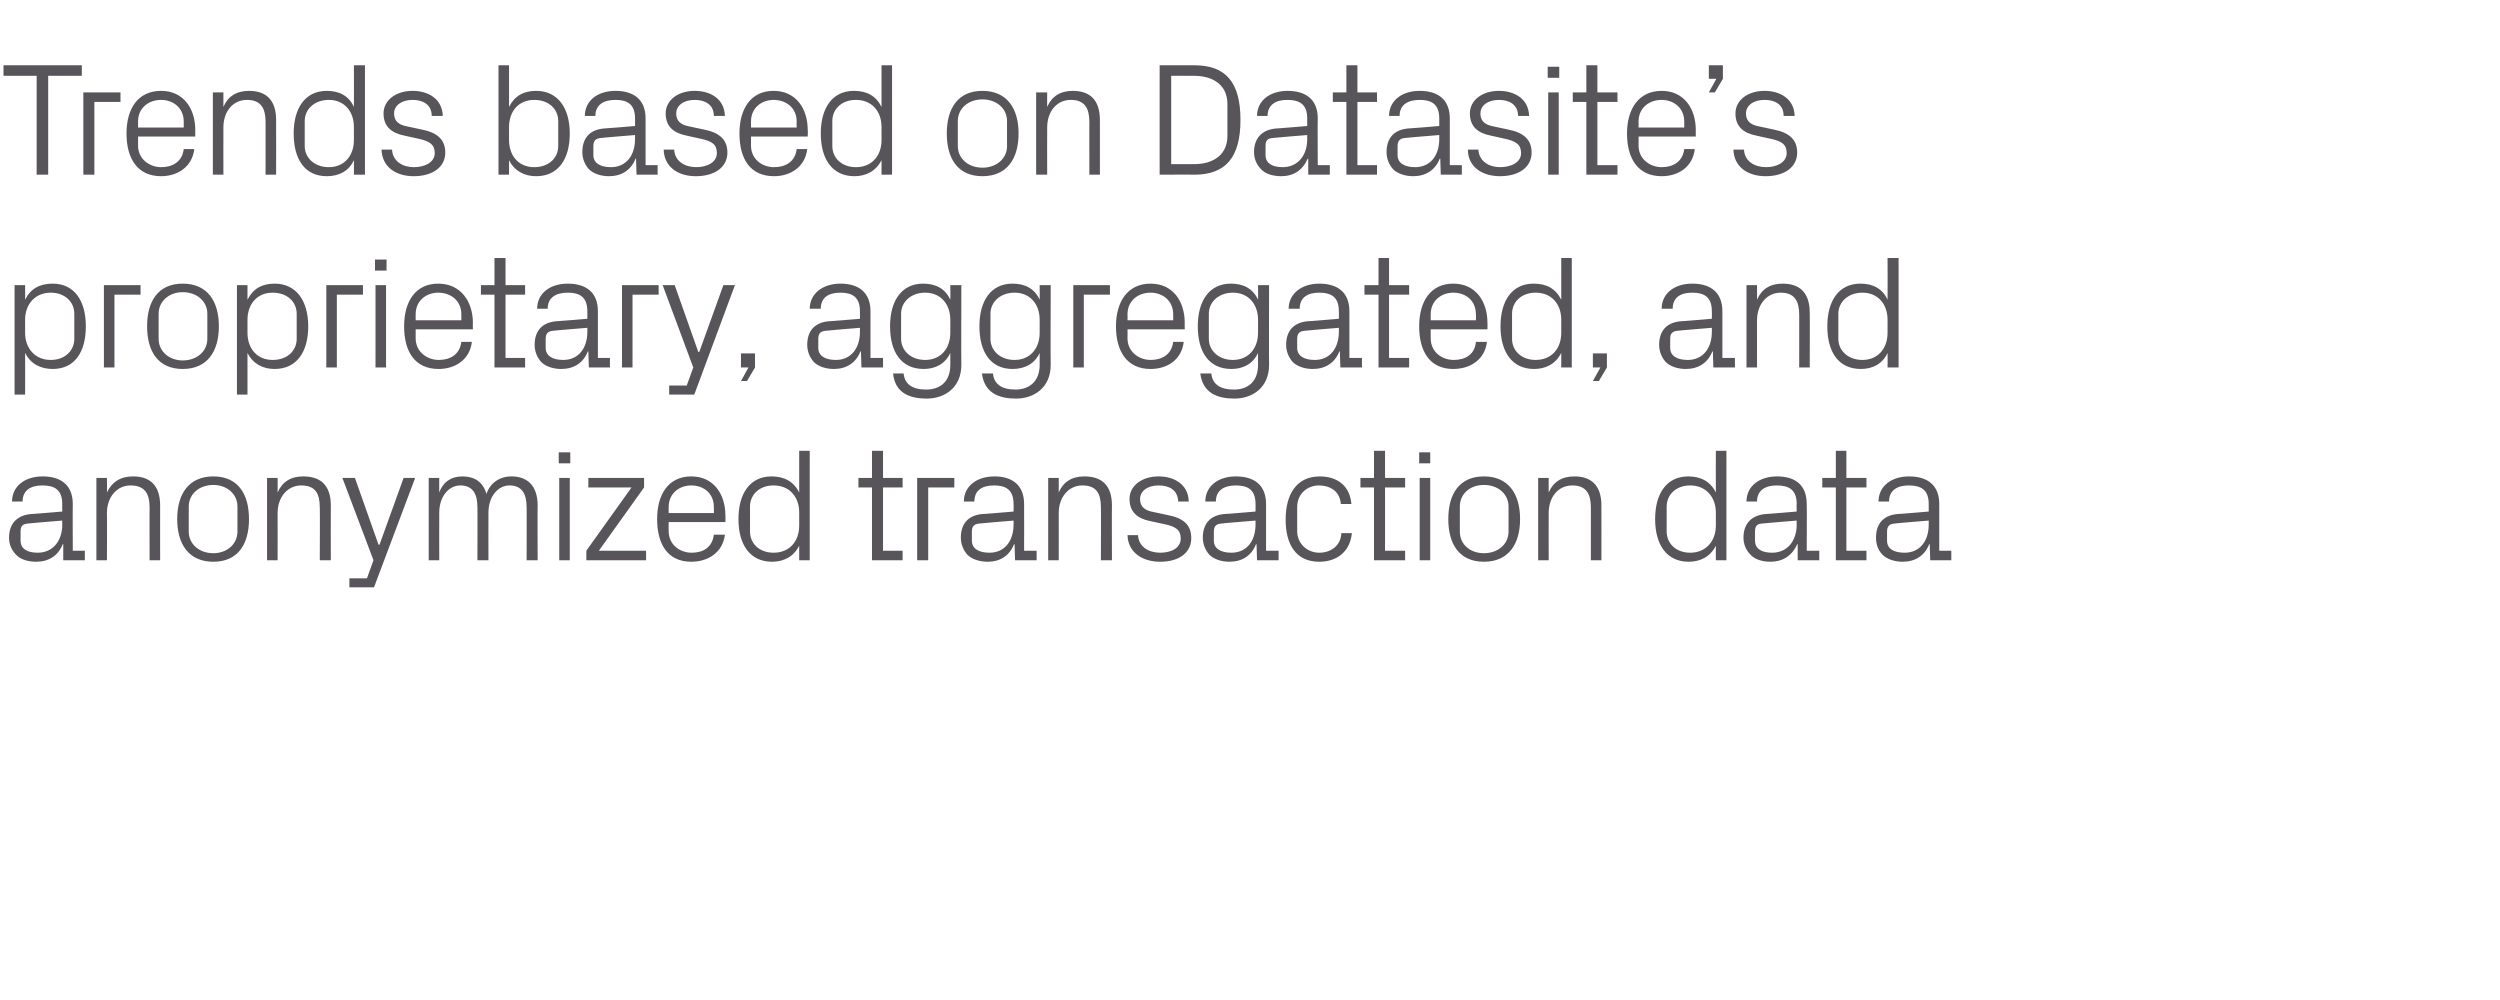
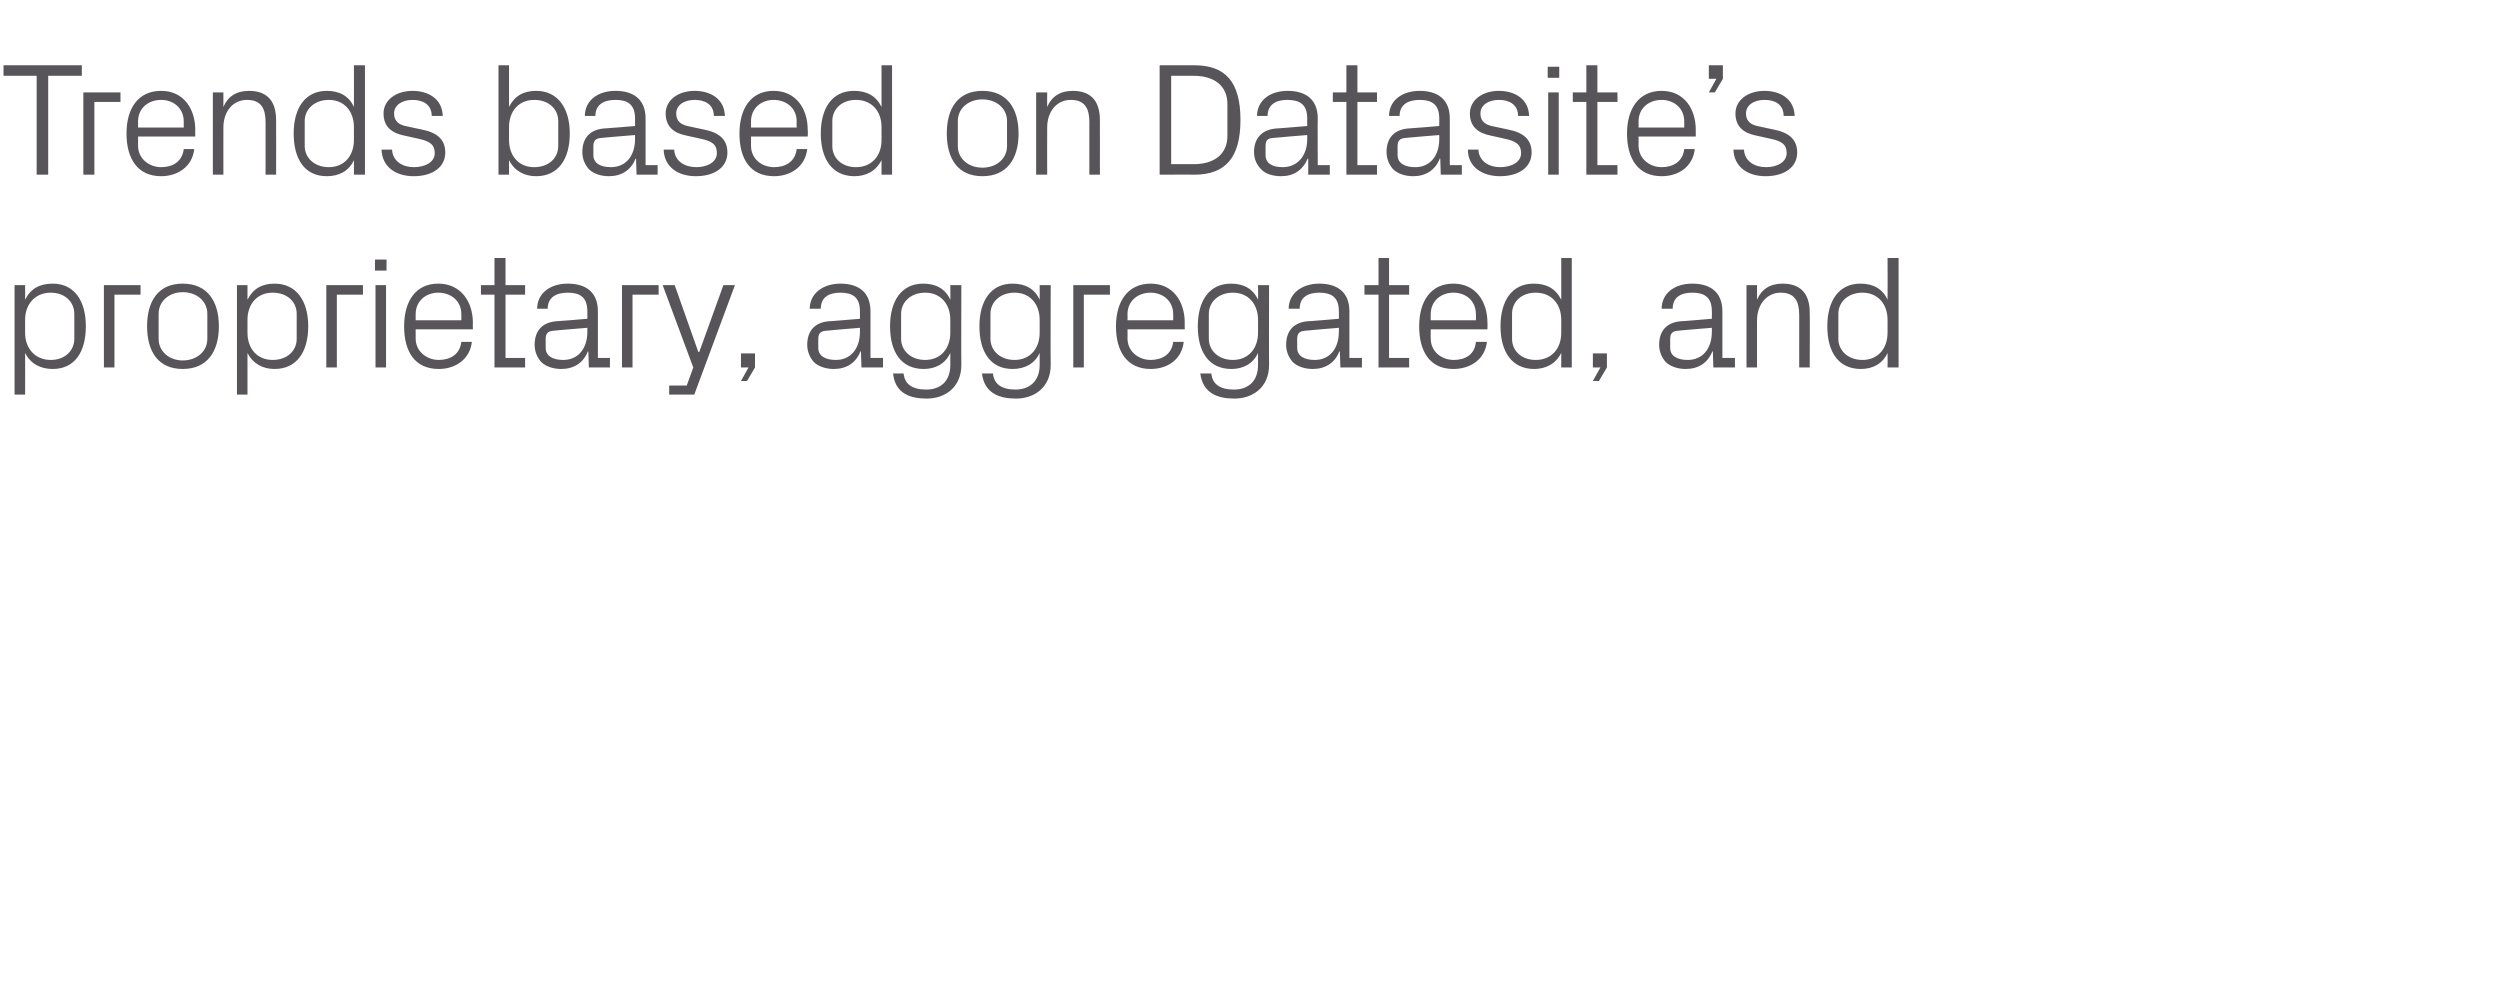
<svg xmlns="http://www.w3.org/2000/svg" version="1.1" width="498px" height="199.2px" viewBox="0 -9 498 199.2" style="top:-9px">
  <desc>subtitle</desc>
  <defs />
  <g id="Polygon30493">
-     <path d="M 12.4 91.4 C 12.4 88.5 10.8 87.7 8.4 87.7 C 6.1 87.7 4.5 88.7 4.5 90.9 C 4.5 90.9 2.4 90.9 2.4 90.9 C 2.4 87.9 4.9 85.9 8.5 85.9 C 12.1 85.9 14.5 87.6 14.5 91.4 C 14.46 91.42 14.5 100.7 14.5 100.7 L 16.9 100.7 L 16.9 102.6 L 12.6 102.6 L 12.6 99.4 C 12.6 99.4 12.47 99.39 12.5 99.4 C 11.6 101.7 9.7 102.9 7.2 102.9 C 5.5 102.9 4 102.4 3.2 101.5 C 2.3 100.6 1.8 99.4 1.8 98.1 C 1.8 95.5 3.2 93.7 6.1 93.4 C 6.07 93.44 12.4 92.9 12.4 92.9 C 12.4 92.9 12.37 91.36 12.4 91.4 Z M 5.5 95.3 C 4.4 95.4 4.1 95.9 4.1 96.9 C 4.1 96.9 4.1 98.7 4.1 98.7 C 4.1 100.3 5.4 101.1 7.5 101.1 C 10.5 101.1 12.4 98.8 12.4 95.5 C 12.37 95.46 12.4 94.7 12.4 94.7 C 12.4 94.7 5.45 95.26 5.5 95.3 Z M 29.8 92.1 C 29.8 89.4 28.9 87.7 26 87.7 C 23.3 87.7 21.3 90 21.3 93.2 C 21.35 93.18 21.3 102.6 21.3 102.6 L 19.2 102.6 L 19.2 86.2 L 21.3 86.2 C 21.3 86.2 21.35 89.09 21.3 89.1 C 22.3 87 24 85.9 26.5 85.9 C 29.7 85.9 31.9 87.5 31.9 91.7 C 31.89 91.68 31.9 102.6 31.9 102.6 L 29.8 102.6 C 29.8 102.6 29.77 92.06 29.8 92.1 Z M 42.5 85.9 C 47.4 85.9 49.6 89.4 49.6 94.4 C 49.6 99.4 47.4 102.9 42.5 102.9 C 37.6 102.9 35.3 99.4 35.3 94.4 C 35.3 89.4 37.6 85.9 42.5 85.9 Z M 47.3 91.9 C 47.3 89.4 45.2 87.6 42.5 87.6 C 39.7 87.6 37.6 89.4 37.6 91.9 C 37.6 91.9 37.6 96.9 37.6 96.9 C 37.6 99.4 39.7 101.2 42.5 101.2 C 45.2 101.2 47.3 99.4 47.3 96.9 C 47.3 96.9 47.3 91.9 47.3 91.9 Z M 63.7 92.1 C 63.7 89.4 62.9 87.7 60 87.7 C 57.3 87.7 55.3 90 55.3 93.2 C 55.32 93.18 55.3 102.6 55.3 102.6 L 53.2 102.6 L 53.2 86.2 L 55.3 86.2 C 55.3 86.2 55.32 89.09 55.3 89.1 C 56.2 87 57.9 85.9 60.4 85.9 C 63.7 85.9 65.9 87.5 65.9 91.7 C 65.87 91.68 65.9 102.6 65.9 102.6 L 63.7 102.6 C 63.7 102.6 63.75 92.06 63.7 92.1 Z M 75.6 99.5 L 80.4 86.2 L 82.7 86.2 L 74.5 108 L 69.6 108 L 69.6 106.2 L 73.1 106.2 L 74.4 102.6 L 68.2 86.2 L 70.7 86.2 L 75.4 99.5 L 75.6 99.5 Z M 85.4 86.2 L 87.5 86.2 C 87.5 86.2 87.47 89.09 87.5 89.1 C 88.2 87.1 89.8 85.9 92.1 85.9 C 94.4 85.9 96.2 86.9 96.9 89.4 C 97.6 87.3 99.4 85.9 101.9 85.9 C 104.8 85.9 107.1 87.5 107.1 91.7 C 107.06 91.68 107.1 102.6 107.1 102.6 L 104.9 102.6 C 104.9 102.6 104.94 91.97 104.9 92 C 104.9 89.3 103.9 87.7 101.5 87.7 C 99.2 87.7 97.3 89.9 97.3 93.1 C 97.27 93.12 97.3 102.6 97.3 102.6 L 95.1 102.6 C 95.1 102.6 95.14 91.97 95.1 92 C 95.1 89.3 94.1 87.7 91.7 87.7 C 89.4 87.7 87.5 89.9 87.5 93.1 C 87.47 93.12 87.5 102.6 87.5 102.6 L 85.4 102.6 L 85.4 86.2 Z M 111.4 102.6 L 111.4 86.2 L 113.5 86.2 L 113.5 102.6 L 111.4 102.6 Z M 113.6 83.3 L 111.3 83.3 L 111.3 81.1 L 113.6 81.1 L 113.6 83.3 Z M 128.7 100.7 L 128.7 102.6 L 116.8 102.6 L 116.8 100.7 L 125.8 88.1 L 117.2 88.1 L 117.2 86.2 L 128.3 86.2 L 128.3 88.1 L 119.3 100.7 L 128.7 100.7 Z M 142.2 92 C 142.2 89.3 140.2 87.7 137.7 87.7 C 135.3 87.7 133.2 89.3 133.2 92 C 133.17 92 133.2 93.2 133.2 93.2 L 142.2 93.2 C 142.2 93.2 142.24 92 142.2 92 Z M 144.4 97.5 C 144 101 141.1 102.9 137.7 102.9 C 133 102.9 130.9 99.4 130.9 94.4 C 130.9 89.4 133.2 85.9 137.7 85.9 C 142.2 85.9 144.5 89.5 144.5 93.7 C 144.53 93.66 144.5 95 144.5 95 L 133.2 95 C 133.2 95 133.17 96.8 133.2 96.8 C 133.2 99.5 135.4 101.1 137.8 101.1 C 140.1 101.1 141.9 100 142.2 97.5 C 142.2 97.5 144.4 97.5 144.4 97.5 Z M 159.2 93.1 C 159.2 90 157.3 87.7 154.1 87.7 C 151.2 87.7 149.4 89.6 149.4 91.9 C 149.4 91.9 149.4 96.9 149.4 96.9 C 149.4 99.2 151.2 101.1 154.1 101.1 C 157.3 101.1 159.2 98.8 159.2 95.7 C 159.2 95.7 159.2 93.1 159.2 93.1 Z M 159.2 102.6 C 159.2 102.6 159.18 99.74 159.2 99.7 C 158.1 101.9 156.1 102.9 153.8 102.9 C 149.4 102.9 147.1 99.5 147.1 94.4 C 147.1 89.3 149.4 85.9 153.7 85.9 C 156.2 85.9 158.1 86.9 159.2 89.1 C 159.18 89.06 159.2 80.8 159.2 80.8 L 161.3 80.8 L 161.3 102.6 L 159.2 102.6 Z M 175.9 100.7 L 179.8 100.7 L 179.8 102.6 L 173.7 102.6 L 173.7 88.1 L 171 88.1 L 171 86.2 L 173.7 86.2 L 173.7 80.8 L 175.9 80.8 L 175.9 86.2 L 179.8 86.2 L 179.8 88.1 L 175.9 88.1 L 175.9 100.7 Z M 182.7 86.2 L 190.1 86.2 L 190.1 88.1 L 184.9 88.1 L 184.9 102.6 L 182.7 102.6 L 182.7 86.2 Z M 201.9 91.4 C 201.9 88.5 200.3 87.7 198 87.7 C 195.6 87.7 194.1 88.7 194.1 90.9 C 194.1 90.9 192 90.9 192 90.9 C 192 87.9 194.5 85.9 198.1 85.9 C 201.6 85.9 204 87.6 204 91.4 C 204.03 91.42 204 100.7 204 100.7 L 206.5 100.7 L 206.5 102.6 L 202.2 102.6 L 202.1 99.4 C 202.1 99.4 202.04 99.39 202 99.4 C 201.1 101.7 199.2 102.9 196.8 102.9 C 195.1 102.9 193.6 102.4 192.7 101.5 C 191.9 100.6 191.4 99.4 191.4 98.1 C 191.4 95.5 192.7 93.7 195.6 93.4 C 195.64 93.44 201.9 92.9 201.9 92.9 C 201.9 92.9 201.94 91.36 201.9 91.4 Z M 195 95.3 C 194 95.4 193.6 95.9 193.6 96.9 C 193.6 96.9 193.6 98.7 193.6 98.7 C 193.6 100.3 195 101.1 197.1 101.1 C 200.1 101.1 201.9 98.8 201.9 95.5 C 201.94 95.46 201.9 94.7 201.9 94.7 C 201.9 94.7 195.02 95.26 195 95.3 Z M 219.3 92.1 C 219.3 89.4 218.5 87.7 215.6 87.7 C 212.9 87.7 210.9 90 210.9 93.2 C 210.92 93.18 210.9 102.6 210.9 102.6 L 208.8 102.6 L 208.8 86.2 L 210.9 86.2 C 210.9 86.2 210.92 89.09 210.9 89.1 C 211.8 87 213.5 85.9 216 85.9 C 219.3 85.9 221.5 87.5 221.5 91.7 C 221.46 91.68 221.5 102.6 221.5 102.6 L 219.3 102.6 C 219.3 102.6 219.34 92.06 219.3 92.1 Z M 232.6 93.6 C 235.8 94.2 237.3 95.6 237.3 98.2 C 237.3 101 235 102.9 231.1 102.9 C 227.5 102.9 224.7 101 224.6 97.6 C 224.6 97.6 226.7 97.6 226.7 97.6 C 226.8 99.9 228.8 101.1 231.1 101.1 C 233.4 101.1 235.2 100.1 235.2 98.3 C 235.2 96.6 234.3 95.9 231.9 95.4 C 231.9 95.4 229.1 94.8 229.1 94.8 C 226.6 94.3 225 93 225 90.4 C 225 87.8 227.4 85.9 230.8 85.9 C 233.8 85.9 236.7 87.4 236.8 90.9 C 236.8 90.9 234.7 90.9 234.7 90.9 C 234.6 88.6 232.9 87.7 230.8 87.7 C 228.6 87.7 227.1 88.8 227.1 90.4 C 227.1 92 228.1 92.7 229.8 93 C 229.8 93 232.6 93.6 232.6 93.6 Z M 250.1 91.4 C 250.1 88.5 248.5 87.7 246.2 87.7 C 243.8 87.7 242.2 88.7 242.2 90.9 C 242.2 90.9 240.1 90.9 240.1 90.9 C 240.1 87.9 242.6 85.9 246.2 85.9 C 249.8 85.9 252.2 87.6 252.2 91.4 C 252.21 91.42 252.2 100.7 252.2 100.7 L 254.7 100.7 L 254.7 102.6 L 250.4 102.6 L 250.3 99.4 C 250.3 99.4 250.21 99.39 250.2 99.4 C 249.3 101.7 247.4 102.9 244.9 102.9 C 243.3 102.9 241.8 102.4 240.9 101.5 C 240.1 100.6 239.6 99.4 239.6 98.1 C 239.6 95.5 240.9 93.7 243.8 93.4 C 243.82 93.44 250.1 92.9 250.1 92.9 C 250.1 92.9 250.12 91.36 250.1 91.4 Z M 243.2 95.3 C 242.2 95.4 241.8 95.9 241.8 96.9 C 241.8 96.9 241.8 98.7 241.8 98.7 C 241.8 100.3 243.2 101.1 245.3 101.1 C 248.3 101.1 250.1 98.8 250.1 95.5 C 250.12 95.46 250.1 94.7 250.1 94.7 C 250.1 94.7 243.2 95.26 243.2 95.3 Z M 267.1 91.4 C 266.9 88.8 264.9 87.7 262.7 87.7 C 260.5 87.7 258.4 89.3 258.4 92 C 258.4 92 258.4 96.8 258.4 96.8 C 258.4 99.3 260.4 101.1 262.8 101.1 C 265.1 101.1 267.1 99.7 267.2 97.2 C 267.2 97.2 269.3 97.2 269.3 97.2 C 268.9 101.1 266.1 102.9 262.8 102.9 C 258.1 102.9 256.1 99.4 256.1 94.5 C 256.1 89.3 258.4 85.9 262.9 85.9 C 266.3 85.9 268.9 87.7 269.2 91.4 C 269.2 91.4 267.1 91.4 267.1 91.4 Z M 275.9 100.7 L 279.9 100.7 L 279.9 102.6 L 273.7 102.6 L 273.7 88.1 L 271 88.1 L 271 86.2 L 273.7 86.2 L 273.7 80.8 L 275.9 80.8 L 275.9 86.2 L 279.9 86.2 L 279.9 88.1 L 275.9 88.1 L 275.9 100.7 Z M 282.8 102.6 L 282.8 86.2 L 284.9 86.2 L 284.9 102.6 L 282.8 102.6 Z M 284.9 83.3 L 282.7 83.3 L 282.7 81.1 L 284.9 81.1 L 284.9 83.3 Z M 295.6 85.9 C 300.5 85.9 302.8 89.4 302.8 94.4 C 302.8 99.4 300.5 102.9 295.6 102.9 C 290.7 102.9 288.5 99.4 288.5 94.4 C 288.5 89.4 290.7 85.9 295.6 85.9 Z M 300.5 91.9 C 300.5 89.4 298.4 87.6 295.6 87.6 C 292.8 87.6 290.8 89.4 290.8 91.9 C 290.8 91.9 290.8 96.9 290.8 96.9 C 290.8 99.4 292.8 101.2 295.6 101.2 C 298.4 101.2 300.5 99.4 300.5 96.9 C 300.5 96.9 300.5 91.9 300.5 91.9 Z M 316.9 92.1 C 316.9 89.4 316 87.7 313.2 87.7 C 310.4 87.7 308.5 90 308.5 93.2 C 308.48 93.18 308.5 102.6 308.5 102.6 L 306.4 102.6 L 306.4 86.2 L 308.5 86.2 C 308.5 86.2 308.48 89.09 308.5 89.1 C 309.4 87 311.1 85.9 313.6 85.9 C 316.8 85.9 319 87.5 319 91.7 C 319.02 91.68 319 102.6 319 102.6 L 316.9 102.6 C 316.9 102.6 316.9 92.06 316.9 92.1 Z M 341.8 93.1 C 341.8 90 339.8 87.7 336.7 87.7 C 333.8 87.7 332 89.6 332 91.9 C 332 91.9 332 96.9 332 96.9 C 332 99.2 333.8 101.1 336.7 101.1 C 339.8 101.1 341.8 98.8 341.8 95.7 C 341.8 95.7 341.8 93.1 341.8 93.1 Z M 341.8 102.6 C 341.8 102.6 341.77 99.74 341.8 99.7 C 340.7 101.9 338.7 102.9 336.4 102.9 C 332 102.9 329.7 99.5 329.7 94.4 C 329.7 89.3 332 85.9 336.3 85.9 C 338.8 85.9 340.7 86.9 341.8 89.1 C 341.77 89.06 341.8 80.8 341.8 80.8 L 343.9 80.8 L 343.9 102.6 L 341.8 102.6 Z M 357.9 91.4 C 357.9 88.5 356.3 87.7 353.9 87.7 C 351.6 87.7 350 88.7 350 90.9 C 350 90.9 347.9 90.9 347.9 90.9 C 347.9 87.9 350.4 85.9 354 85.9 C 357.6 85.9 359.9 87.6 359.9 91.4 C 359.95 91.42 359.9 100.7 359.9 100.7 L 362.4 100.7 L 362.4 102.6 L 358.1 102.6 L 358.1 99.4 C 358.1 99.4 357.96 99.39 358 99.4 C 357 101.7 355.1 102.9 352.7 102.9 C 351 102.9 349.5 102.4 348.7 101.5 C 347.8 100.6 347.3 99.4 347.3 98.1 C 347.3 95.5 348.7 93.7 351.6 93.4 C 351.56 93.44 357.9 92.9 357.9 92.9 C 357.9 92.9 357.86 91.36 357.9 91.4 Z M 350.9 95.3 C 349.9 95.4 349.6 95.9 349.6 96.9 C 349.6 96.9 349.6 98.7 349.6 98.7 C 349.6 100.3 350.9 101.1 353 101.1 C 356 101.1 357.9 98.8 357.9 95.5 C 357.86 95.46 357.9 94.7 357.9 94.7 C 357.9 94.7 350.94 95.26 350.9 95.3 Z M 367.8 100.7 L 371.8 100.7 L 371.8 102.6 L 365.7 102.6 L 365.7 88.1 L 363 88.1 L 363 86.2 L 365.7 86.2 L 365.7 80.8 L 367.8 80.8 L 367.8 86.2 L 371.8 86.2 L 371.8 88.1 L 367.8 88.1 L 367.8 100.7 Z M 384.2 91.4 C 384.2 88.5 382.6 87.7 380.2 87.7 C 377.9 87.7 376.3 88.7 376.3 90.9 C 376.3 90.9 374.2 90.9 374.2 90.9 C 374.2 87.9 376.7 85.9 380.3 85.9 C 383.9 85.9 386.3 87.6 386.3 91.4 C 386.29 91.42 386.3 100.7 386.3 100.7 L 388.7 100.7 L 388.7 102.6 L 384.5 102.6 L 384.4 99.4 C 384.4 99.4 384.3 99.39 384.3 99.4 C 383.4 101.7 381.5 102.9 379 102.9 C 377.4 102.9 375.9 102.4 375 101.5 C 374.1 100.6 373.7 99.4 373.7 98.1 C 373.7 95.5 375 93.7 377.9 93.4 C 377.9 93.44 384.2 92.9 384.2 92.9 C 384.2 92.9 384.2 91.36 384.2 91.4 Z M 377.3 95.3 C 376.3 95.4 375.9 95.9 375.9 96.9 C 375.9 96.9 375.9 98.7 375.9 98.7 C 375.9 100.3 377.2 101.1 379.4 101.1 C 382.4 101.1 384.2 98.8 384.2 95.5 C 384.2 95.46 384.2 94.7 384.2 94.7 C 384.2 94.7 377.28 95.26 377.3 95.3 Z " stroke="none" fill="#575559" />
-   </g>
+     </g>
  <g id="Polygon30492">
    <path d="M 5 57.3 C 5 60.4 7 62.7 10.1 62.7 C 13 62.7 14.8 60.8 14.8 58.5 C 14.8 58.5 14.8 53.5 14.8 53.5 C 14.8 51.2 13 49.3 10.1 49.3 C 7 49.3 5 51.6 5 54.7 C 5 54.7 5 57.3 5 57.3 Z M 2.9 69.6 L 2.9 47.8 L 5 47.8 C 5 47.8 5.03 50.66 5 50.7 C 6.1 48.5 7.9 47.5 10.5 47.5 C 14.8 47.5 17.1 50.9 17.1 56 C 17.1 61.1 14.9 64.5 10.5 64.5 C 8.1 64.5 6.1 63.5 5 61.3 C 5.03 61.34 5 69.6 5 69.6 L 2.9 69.6 Z M 20.7 47.8 L 28 47.8 L 28 49.7 L 22.8 49.7 L 22.8 64.2 L 20.7 64.2 L 20.7 47.8 Z M 36.4 47.5 C 41.3 47.5 43.6 51 43.6 56 C 43.6 61 41.3 64.5 36.4 64.5 C 31.5 64.5 29.3 61 29.3 56 C 29.3 51 31.5 47.5 36.4 47.5 Z M 41.3 53.5 C 41.3 51 39.2 49.2 36.4 49.2 C 33.7 49.2 31.6 51 31.6 53.5 C 31.6 53.5 31.6 58.5 31.6 58.5 C 31.6 61 33.7 62.8 36.4 62.8 C 39.2 62.8 41.3 61 41.3 58.5 C 41.3 58.5 41.3 53.5 41.3 53.5 Z M 49.3 57.3 C 49.3 60.4 51.2 62.7 54.3 62.7 C 57.3 62.7 59.1 60.8 59.1 58.5 C 59.1 58.5 59.1 53.5 59.1 53.5 C 59.1 51.2 57.3 49.3 54.3 49.3 C 51.2 49.3 49.3 51.6 49.3 54.7 C 49.3 54.7 49.3 57.3 49.3 57.3 Z M 47.2 69.6 L 47.2 47.8 L 49.3 47.8 C 49.3 47.8 49.29 50.66 49.3 50.7 C 50.4 48.5 52.2 47.5 54.7 47.5 C 59 47.5 61.4 50.9 61.4 56 C 61.4 61.1 59.1 64.5 54.7 64.5 C 52.4 64.5 50.4 63.5 49.3 61.3 C 49.29 61.34 49.3 69.6 49.3 69.6 L 47.2 69.6 Z M 65 47.8 L 72.3 47.8 L 72.3 49.7 L 67.1 49.7 L 67.1 64.2 L 65 64.2 L 65 47.8 Z M 74.8 64.2 L 74.8 47.8 L 76.9 47.8 L 76.9 64.2 L 74.8 64.2 Z M 77 44.9 L 74.7 44.9 L 74.7 42.7 L 77 42.7 L 77 44.9 Z M 91.9 53.6 C 91.9 50.9 89.8 49.3 87.3 49.3 C 84.9 49.3 82.8 50.9 82.8 53.6 C 82.81 53.6 82.8 54.8 82.8 54.8 L 91.9 54.8 C 91.9 54.8 91.88 53.6 91.9 53.6 Z M 94 59.1 C 93.6 62.6 90.7 64.5 87.4 64.5 C 82.6 64.5 80.5 61 80.5 56 C 80.5 51 82.8 47.5 87.3 47.5 C 91.8 47.5 94.2 51.1 94.2 55.3 C 94.17 55.26 94.2 56.6 94.2 56.6 L 82.8 56.6 C 82.8 56.6 82.81 58.4 82.8 58.4 C 82.8 61.1 85.1 62.7 87.4 62.7 C 89.7 62.7 91.6 61.6 91.9 59.1 C 91.9 59.1 94 59.1 94 59.1 Z M 100.7 62.3 L 104.6 62.3 L 104.6 64.2 L 98.5 64.2 L 98.5 49.7 L 95.8 49.7 L 95.8 47.8 L 98.5 47.8 L 98.5 42.4 L 100.7 42.4 L 100.7 47.8 L 104.6 47.8 L 104.6 49.7 L 100.7 49.7 L 100.7 62.3 Z M 117 53 C 117 50.1 115.4 49.3 113.1 49.3 C 110.7 49.3 109.1 50.3 109.1 52.5 C 109.1 52.5 107 52.5 107 52.5 C 107 49.5 109.5 47.5 113.1 47.5 C 116.7 47.5 119.1 49.2 119.1 53 C 119.1 53.02 119.1 62.3 119.1 62.3 L 121.5 62.3 L 121.5 64.2 L 117.3 64.2 L 117.2 61 C 117.2 61 117.11 60.99 117.1 61 C 116.2 63.3 114.3 64.5 111.8 64.5 C 110.2 64.5 108.7 64 107.8 63.1 C 107 62.2 106.5 61 106.5 59.7 C 106.5 57.1 107.8 55.3 110.7 55 C 110.71 55.04 117 54.5 117 54.5 C 117 54.5 117.01 52.96 117 53 Z M 110.1 56.9 C 109.1 57 108.7 57.5 108.7 58.5 C 108.7 58.5 108.7 60.3 108.7 60.3 C 108.7 61.9 110.1 62.7 112.2 62.7 C 115.2 62.7 117 60.4 117 57.1 C 117.01 57.06 117 56.3 117 56.3 C 117 56.3 110.09 56.86 110.1 56.9 Z M 123.9 47.8 L 131.2 47.8 L 131.2 49.7 L 126 49.7 L 126 64.2 L 123.9 64.2 L 123.9 47.8 Z M 139.3 61.1 L 144.1 47.8 L 146.4 47.8 L 138.3 69.6 L 133.3 69.6 L 133.3 67.8 L 136.8 67.8 L 138.1 64.2 L 132 47.8 L 134.4 47.8 L 139.1 61.1 L 139.3 61.1 Z M 150.4 64.2 L 148.8 66.9 L 147.6 66.9 L 149.1 64.2 L 147.6 64.2 L 147.6 61.4 L 150.4 61.4 L 150.4 64.2 Z M 171.3 53 C 171.3 50.1 169.7 49.3 167.4 49.3 C 165 49.3 163.5 50.3 163.5 52.5 C 163.5 52.5 161.3 52.5 161.3 52.5 C 161.3 49.5 163.9 47.5 167.4 47.5 C 171 47.5 173.4 49.2 173.4 53 C 173.41 53.02 173.4 62.3 173.4 62.3 L 175.9 62.3 L 175.9 64.2 L 171.6 64.2 L 171.5 61 C 171.5 61 171.42 60.99 171.4 61 C 170.5 63.3 168.6 64.5 166.1 64.5 C 164.5 64.5 163 64 162.1 63.1 C 161.3 62.2 160.8 61 160.8 59.7 C 160.8 57.1 162.1 55.3 165 55 C 165.03 55.04 171.3 54.5 171.3 54.5 C 171.3 54.5 171.32 52.96 171.3 53 Z M 164.4 56.9 C 163.4 57 163 57.5 163 58.5 C 163 58.5 163 60.3 163 60.3 C 163 61.9 164.4 62.7 166.5 62.7 C 169.5 62.7 171.3 60.4 171.3 57.1 C 171.32 57.06 171.3 56.3 171.3 56.3 C 171.3 56.3 164.41 56.86 164.4 56.9 Z M 191.5 63.7 C 191.5 68.2 188.2 70.4 184.6 70.4 C 181.2 70.4 178.3 69.3 177.9 65.4 C 177.9 65.4 180 65.4 180 65.4 C 180.2 67.5 181.7 68.6 184.5 68.6 C 187.3 68.6 189.3 67 189.3 63.7 C 189.3 63.7 189.3 61.3 189.3 61.3 C 188.3 63.5 186.3 64.5 184 64.5 C 179.5 64.5 177.3 61.1 177.3 56 C 177.3 50.9 179.6 47.5 183.9 47.5 C 186.4 47.5 188.3 48.5 189.3 50.7 C 189.34 50.66 189.3 47.8 189.3 47.8 L 191.5 47.8 C 191.5 47.8 191.46 63.68 191.5 63.7 Z M 189.3 54.7 C 189.3 51.6 187.4 49.3 184.3 49.3 C 181.4 49.3 179.5 51.2 179.5 53.5 C 179.5 53.5 179.5 58.5 179.5 58.5 C 179.5 60.8 181.4 62.7 184.3 62.7 C 187.4 62.7 189.3 60.4 189.3 57.3 C 189.3 57.3 189.3 54.7 189.3 54.7 Z M 209.3 63.7 C 209.3 68.2 206 70.4 202.4 70.4 C 199 70.4 196.1 69.3 195.6 65.4 C 195.6 65.4 197.8 65.4 197.8 65.4 C 198 67.5 199.5 68.6 202.3 68.6 C 205 68.6 207.1 67 207.1 63.7 C 207.1 63.7 207.1 61.3 207.1 61.3 C 206.1 63.5 204.1 64.5 201.7 64.5 C 197.3 64.5 195.1 61.1 195.1 56 C 195.1 50.9 197.4 47.5 201.7 47.5 C 204.2 47.5 206.1 48.5 207.1 50.7 C 207.13 50.66 207.1 47.8 207.1 47.8 L 209.3 47.8 C 209.3 47.8 209.25 63.68 209.3 63.7 Z M 207.1 54.7 C 207.1 51.6 205.2 49.3 202.1 49.3 C 199.2 49.3 197.3 51.2 197.3 53.5 C 197.3 53.5 197.3 58.5 197.3 58.5 C 197.3 60.8 199.2 62.7 202.1 62.7 C 205.2 62.7 207.1 60.4 207.1 57.3 C 207.1 57.3 207.1 54.7 207.1 54.7 Z M 213.8 47.8 L 221.1 47.8 L 221.1 49.7 L 215.9 49.7 L 215.9 64.2 L 213.8 64.2 L 213.8 47.8 Z M 233.7 53.6 C 233.7 50.9 231.6 49.3 229.2 49.3 C 226.7 49.3 224.6 50.9 224.6 53.6 C 224.63 53.6 224.6 54.8 224.6 54.8 L 233.7 54.8 C 233.7 54.8 233.7 53.6 233.7 53.6 Z M 235.8 59.1 C 235.4 62.6 232.6 64.5 229.2 64.5 C 224.5 64.5 222.3 61 222.3 56 C 222.3 51 224.7 47.5 229.2 47.5 C 233.7 47.5 236 51.1 236 55.3 C 235.98 55.26 236 56.6 236 56.6 L 224.6 56.6 C 224.6 56.6 224.63 58.4 224.6 58.4 C 224.6 61.1 226.9 62.7 229.2 62.7 C 231.5 62.7 233.4 61.6 233.7 59.1 C 233.7 59.1 235.8 59.1 235.8 59.1 Z M 252.8 63.7 C 252.8 68.2 249.5 70.4 245.9 70.4 C 242.5 70.4 239.6 69.3 239.1 65.4 C 239.1 65.4 241.3 65.4 241.3 65.4 C 241.5 67.5 243 68.6 245.8 68.6 C 248.6 68.6 250.6 67 250.6 63.7 C 250.6 63.7 250.6 61.3 250.6 61.3 C 249.6 63.5 247.6 64.5 245.3 64.5 C 240.8 64.5 238.6 61.1 238.6 56 C 238.6 50.9 240.9 47.5 245.2 47.5 C 247.7 47.5 249.6 48.5 250.6 50.7 C 250.64 50.66 250.6 47.8 250.6 47.8 L 252.8 47.8 C 252.8 47.8 252.76 63.68 252.8 63.7 Z M 250.6 54.7 C 250.6 51.6 248.7 49.3 245.6 49.3 C 242.7 49.3 240.8 51.2 240.8 53.5 C 240.8 53.5 240.8 58.5 240.8 58.5 C 240.8 60.8 242.7 62.7 245.6 62.7 C 248.7 62.7 250.6 60.4 250.6 57.3 C 250.6 57.3 250.6 54.7 250.6 54.7 Z M 266.7 53 C 266.7 50.1 265.1 49.3 262.8 49.3 C 260.4 49.3 258.9 50.3 258.9 52.5 C 258.9 52.5 256.7 52.5 256.7 52.5 C 256.7 49.5 259.3 47.5 262.8 47.5 C 266.4 47.5 268.8 49.2 268.8 53 C 268.82 53.02 268.8 62.3 268.8 62.3 L 271.3 62.3 L 271.3 64.2 L 267 64.2 L 266.9 61 C 266.9 61 266.83 60.99 266.8 61 C 265.9 63.3 264 64.5 261.5 64.5 C 259.9 64.5 258.4 64 257.5 63.1 C 256.7 62.2 256.2 61 256.2 59.7 C 256.2 57.1 257.5 55.3 260.4 55 C 260.43 55.04 266.7 54.5 266.7 54.5 C 266.7 54.5 266.73 52.96 266.7 53 Z M 259.8 56.9 C 258.8 57 258.4 57.5 258.4 58.5 C 258.4 58.5 258.4 60.3 258.4 60.3 C 258.4 61.9 259.8 62.7 261.9 62.7 C 264.9 62.7 266.7 60.4 266.7 57.1 C 266.73 57.06 266.7 56.3 266.7 56.3 C 266.7 56.3 259.81 56.86 259.8 56.9 Z M 276.7 62.3 L 280.7 62.3 L 280.7 64.2 L 274.6 64.2 L 274.6 49.7 L 271.8 49.7 L 271.8 47.8 L 274.6 47.8 L 274.6 42.4 L 276.7 42.4 L 276.7 47.8 L 280.7 47.8 L 280.7 49.7 L 276.7 49.7 L 276.7 62.3 Z M 294 53.6 C 294 50.9 292 49.3 289.5 49.3 C 287.1 49.3 285 50.9 285 53.6 C 284.98 53.6 285 54.8 285 54.8 L 294 54.8 C 294 54.8 294.05 53.6 294 53.6 Z M 296.2 59.1 C 295.8 62.6 292.9 64.5 289.5 64.5 C 284.8 64.5 282.7 61 282.7 56 C 282.7 51 285 47.5 289.5 47.5 C 294 47.5 296.3 51.1 296.3 55.3 C 296.33 55.26 296.3 56.6 296.3 56.6 L 285 56.6 C 285 56.6 284.98 58.4 285 58.4 C 285 61.1 287.2 62.7 289.6 62.7 C 291.9 62.7 293.8 61.6 294 59.1 C 294 59.1 296.2 59.1 296.2 59.1 Z M 311 54.7 C 311 51.6 309.1 49.3 305.9 49.3 C 303 49.3 301.2 51.2 301.2 53.5 C 301.2 53.5 301.2 58.5 301.2 58.5 C 301.2 60.8 303 62.7 305.9 62.7 C 309.1 62.7 311 60.4 311 57.3 C 311 57.3 311 54.7 311 54.7 Z M 311 64.2 C 311 64.2 310.99 61.34 311 61.3 C 309.9 63.5 307.9 64.5 305.6 64.5 C 301.2 64.5 298.9 61.1 298.9 56 C 298.9 50.9 301.2 47.5 305.5 47.5 C 308.1 47.5 309.9 48.5 311 50.7 C 310.99 50.66 311 42.4 311 42.4 L 313.1 42.4 L 313.1 64.2 L 311 64.2 Z M 320.1 64.2 L 318.5 66.9 L 317.3 66.9 L 318.8 64.2 L 317.3 64.2 L 317.3 61.4 L 320.1 61.4 L 320.1 64.2 Z M 341 53 C 341 50.1 339.4 49.3 337.1 49.3 C 334.7 49.3 333.2 50.3 333.2 52.5 C 333.2 52.5 331 52.5 331 52.5 C 331 49.5 333.5 47.5 337.1 47.5 C 340.7 47.5 343.1 49.2 343.1 53 C 343.11 53.02 343.1 62.3 343.1 62.3 L 345.6 62.3 L 345.6 64.2 L 341.3 64.2 L 341.2 61 C 341.2 61 341.11 60.99 341.1 61 C 340.2 63.3 338.3 64.5 335.8 64.5 C 334.2 64.5 332.7 64 331.8 63.1 C 331 62.2 330.5 61 330.5 59.7 C 330.5 57.1 331.8 55.3 334.7 55 C 334.72 55.04 341 54.5 341 54.5 C 341 54.5 341.02 52.96 341 53 Z M 334.1 56.9 C 333.1 57 332.7 57.5 332.7 58.5 C 332.7 58.5 332.7 60.3 332.7 60.3 C 332.7 61.9 334.1 62.7 336.2 62.7 C 339.2 62.7 341 60.4 341 57.1 C 341.02 57.06 341 56.3 341 56.3 C 341 56.3 334.1 56.86 334.1 56.9 Z M 358.4 53.7 C 358.4 51 357.5 49.3 354.7 49.3 C 352 49.3 350 51.6 350 54.8 C 349.99 54.78 350 64.2 350 64.2 L 347.9 64.2 L 347.9 47.8 L 350 47.8 C 350 47.8 349.99 50.69 350 50.7 C 350.9 48.6 352.6 47.5 355.1 47.5 C 358.3 47.5 360.5 49.1 360.5 53.3 C 360.54 53.28 360.5 64.2 360.5 64.2 L 358.4 64.2 C 358.4 64.2 358.41 53.66 358.4 53.7 Z M 376 54.7 C 376 51.6 374.1 49.3 371 49.3 C 368.1 49.3 366.2 51.2 366.2 53.5 C 366.2 53.5 366.2 58.5 366.2 58.5 C 366.2 60.8 368.1 62.7 371 62.7 C 374.1 62.7 376 60.4 376 57.3 C 376 57.3 376 54.7 376 54.7 Z M 376 64.2 C 376 64.2 376.04 61.34 376 61.3 C 375 63.5 373 64.5 370.7 64.5 C 366.2 64.5 364 61.1 364 56 C 364 50.9 366.3 47.5 370.6 47.5 C 373.1 47.5 375 48.5 376 50.7 C 376.04 50.66 376 42.4 376 42.4 L 378.2 42.4 L 378.2 64.2 L 376 64.2 Z " stroke="none" fill="#575559" />
  </g>
  <g id="Polygon30491">
    <path d="M 0.7 4 L 16.3 4 L 16.3 6.1 L 9.6 6.1 L 9.6 25.8 L 7.3 25.8 L 7.3 6.1 L 0.7 6.1 L 0.7 4 Z M 16.6 9.4 L 24 9.4 L 24 11.3 L 18.8 11.3 L 18.8 25.8 L 16.6 25.8 L 16.6 9.4 Z M 36.6 15.2 C 36.6 12.5 34.5 10.9 32.1 10.9 C 29.6 10.9 27.5 12.5 27.5 15.2 C 27.52 15.2 27.5 16.4 27.5 16.4 L 36.6 16.4 C 36.6 16.4 36.59 15.2 36.6 15.2 Z M 38.7 20.7 C 38.3 24.2 35.4 26.1 32.1 26.1 C 27.4 26.1 25.2 22.6 25.2 17.6 C 25.2 12.6 27.5 9.1 32.1 9.1 C 36.6 9.1 38.9 12.7 38.9 16.9 C 38.87 16.86 38.9 18.2 38.9 18.2 L 27.5 18.2 C 27.5 18.2 27.52 20 27.5 20 C 27.5 22.7 29.8 24.3 32.1 24.3 C 34.4 24.3 36.3 23.2 36.6 20.7 C 36.6 20.7 38.7 20.7 38.7 20.7 Z M 52.9 15.3 C 52.9 12.6 52 10.9 49.2 10.9 C 46.4 10.9 44.5 13.2 44.5 16.4 C 44.49 16.38 44.5 25.8 44.5 25.8 L 42.4 25.8 L 42.4 9.4 L 44.5 9.4 C 44.5 9.4 44.49 12.29 44.5 12.3 C 45.4 10.2 47.1 9.1 49.6 9.1 C 52.8 9.1 55 10.7 55 14.9 C 55.03 14.88 55 25.8 55 25.8 L 52.9 25.8 C 52.9 25.8 52.91 15.26 52.9 15.3 Z M 70.5 16.3 C 70.5 13.2 68.6 10.9 65.5 10.9 C 62.6 10.9 60.7 12.8 60.7 15.1 C 60.7 15.1 60.7 20.1 60.7 20.1 C 60.7 22.4 62.6 24.3 65.5 24.3 C 68.6 24.3 70.5 22 70.5 18.9 C 70.5 18.9 70.5 16.3 70.5 16.3 Z M 70.5 25.8 C 70.5 25.8 70.53 22.94 70.5 22.9 C 69.5 25.1 67.5 26.1 65.1 26.1 C 60.7 26.1 58.5 22.7 58.5 17.6 C 58.5 12.5 60.8 9.1 65.1 9.1 C 67.6 9.1 69.5 10.1 70.5 12.3 C 70.53 12.26 70.5 4 70.5 4 L 72.7 4 L 72.7 25.8 L 70.5 25.8 Z M 84 16.8 C 87.1 17.4 88.7 18.8 88.7 21.4 C 88.7 24.2 86.3 26.1 82.4 26.1 C 78.8 26.1 76.1 24.2 76 20.8 C 76 20.8 78.1 20.8 78.1 20.8 C 78.2 23.1 80.2 24.3 82.4 24.3 C 84.7 24.3 86.6 23.3 86.6 21.5 C 86.6 19.8 85.6 19.1 83.2 18.6 C 83.2 18.6 80.5 18 80.5 18 C 78 17.5 76.4 16.2 76.4 13.6 C 76.4 11 78.8 9.1 82.2 9.1 C 85.2 9.1 88.1 10.6 88.2 14.1 C 88.2 14.1 86 14.1 86 14.1 C 86 11.8 84.2 10.9 82.2 10.9 C 80 10.9 78.5 12 78.5 13.6 C 78.5 15.2 79.5 15.9 81.2 16.2 C 81.2 16.2 84 16.8 84 16.8 Z M 101.4 18.9 C 101.4 22 103.3 24.3 106.4 24.3 C 109.4 24.3 111.2 22.4 111.2 20.1 C 111.2 20.1 111.2 15.1 111.2 15.1 C 111.2 12.8 109.4 10.9 106.4 10.9 C 103.3 10.9 101.4 13.2 101.4 16.3 C 101.4 16.3 101.4 18.9 101.4 18.9 Z M 99.3 25.8 L 99.3 4 L 101.4 4 C 101.4 4 101.38 12.26 101.4 12.3 C 102.5 10.1 104.3 9.1 106.8 9.1 C 111.1 9.1 113.5 12.5 113.5 17.6 C 113.5 22.7 111.2 26.1 106.8 26.1 C 104.5 26.1 102.5 25.1 101.4 22.9 C 101.38 22.94 101.4 25.8 101.4 25.8 L 99.3 25.8 Z M 126.5 14.6 C 126.5 11.7 124.9 10.9 122.6 10.9 C 120.2 10.9 118.6 11.9 118.6 14.1 C 118.6 14.1 116.5 14.1 116.5 14.1 C 116.5 11.1 119 9.1 122.6 9.1 C 126.2 9.1 128.6 10.8 128.6 14.6 C 128.6 14.62 128.6 23.9 128.6 23.9 L 131 23.9 L 131 25.8 L 126.8 25.8 L 126.7 22.6 C 126.7 22.6 126.61 22.59 126.6 22.6 C 125.7 24.9 123.8 26.1 121.3 26.1 C 119.7 26.1 118.2 25.6 117.3 24.7 C 116.5 23.8 116 22.6 116 21.3 C 116 18.7 117.3 16.9 120.2 16.6 C 120.21 16.64 126.5 16.1 126.5 16.1 C 126.5 16.1 126.51 14.56 126.5 14.6 Z M 119.6 18.5 C 118.6 18.6 118.2 19.1 118.2 20.1 C 118.2 20.1 118.2 21.9 118.2 21.9 C 118.2 23.5 119.6 24.3 121.7 24.3 C 124.7 24.3 126.5 22 126.5 18.7 C 126.51 18.66 126.5 17.9 126.5 17.9 C 126.5 17.9 119.59 18.46 119.6 18.5 Z M 140.2 16.8 C 143.3 17.4 144.9 18.8 144.9 21.4 C 144.9 24.2 142.5 26.1 138.6 26.1 C 135 26.1 132.3 24.2 132.2 20.8 C 132.2 20.8 134.3 20.8 134.3 20.8 C 134.4 23.1 136.4 24.3 138.7 24.3 C 140.9 24.3 142.8 23.3 142.8 21.5 C 142.8 19.8 141.9 19.1 139.4 18.6 C 139.4 18.6 136.7 18 136.7 18 C 134.2 17.5 132.6 16.2 132.6 13.6 C 132.6 11 135 9.1 138.4 9.1 C 141.4 9.1 144.3 10.6 144.4 14.1 C 144.4 14.1 142.2 14.1 142.2 14.1 C 142.2 11.8 140.4 10.9 138.4 10.9 C 136.2 10.9 134.7 12 134.7 13.6 C 134.7 15.2 135.7 15.9 137.4 16.2 C 137.4 16.2 140.2 16.8 140.2 16.8 Z M 158.7 15.2 C 158.7 12.5 156.6 10.9 154.1 10.9 C 151.7 10.9 149.6 12.5 149.6 15.2 C 149.59 15.2 149.6 16.4 149.6 16.4 L 158.7 16.4 C 158.7 16.4 158.66 15.2 158.7 15.2 Z M 160.8 20.7 C 160.4 24.2 157.5 26.1 154.2 26.1 C 149.4 26.1 147.3 22.6 147.3 17.6 C 147.3 12.6 149.6 9.1 154.1 9.1 C 158.6 9.1 160.9 12.7 160.9 16.9 C 160.95 16.86 160.9 18.2 160.9 18.2 L 149.6 18.2 C 149.6 18.2 149.59 20 149.6 20 C 149.6 22.7 151.8 24.3 154.2 24.3 C 156.5 24.3 158.4 23.2 158.7 20.7 C 158.7 20.7 160.8 20.7 160.8 20.7 Z M 175.6 16.3 C 175.6 13.2 173.7 10.9 170.5 10.9 C 167.6 10.9 165.8 12.8 165.8 15.1 C 165.8 15.1 165.8 20.1 165.8 20.1 C 165.8 22.4 167.6 24.3 170.5 24.3 C 173.7 24.3 175.6 22 175.6 18.9 C 175.6 18.9 175.6 16.3 175.6 16.3 Z M 175.6 25.8 C 175.6 25.8 175.6 22.94 175.6 22.9 C 174.5 25.1 172.5 26.1 170.2 26.1 C 165.8 26.1 163.5 22.7 163.5 17.6 C 163.5 12.5 165.8 9.1 170.1 9.1 C 172.7 9.1 174.5 10.1 175.6 12.3 C 175.6 12.26 175.6 4 175.6 4 L 177.7 4 L 177.7 25.8 L 175.6 25.8 Z M 195.7 9.1 C 200.6 9.1 202.9 12.6 202.9 17.6 C 202.9 22.6 200.6 26.1 195.7 26.1 C 190.8 26.1 188.6 22.6 188.6 17.6 C 188.6 12.6 190.8 9.1 195.7 9.1 Z M 200.6 15.1 C 200.6 12.6 198.5 10.8 195.7 10.8 C 192.9 10.8 190.8 12.6 190.8 15.1 C 190.8 15.1 190.8 20.1 190.8 20.1 C 190.8 22.6 192.9 24.4 195.7 24.4 C 198.5 24.4 200.6 22.6 200.6 20.1 C 200.6 20.1 200.6 15.1 200.6 15.1 Z M 217 15.3 C 217 12.6 216.1 10.9 213.3 10.9 C 210.5 10.9 208.6 13.2 208.6 16.4 C 208.57 16.38 208.6 25.8 208.6 25.8 L 206.4 25.8 L 206.4 9.4 L 208.6 9.4 C 208.6 9.4 208.57 12.29 208.6 12.3 C 209.5 10.2 211.2 9.1 213.7 9.1 C 216.9 9.1 219.1 10.7 219.1 14.9 C 219.11 14.88 219.1 25.8 219.1 25.8 L 217 25.8 C 217 25.8 216.99 15.26 217 15.3 Z M 237.9 4 C 244.2 4 247.1 7.4 247.1 14.9 C 247.1 22.3 244.2 25.8 237.9 25.8 C 237.88 25.76 231 25.8 231 25.8 L 231 4 C 231 4 237.88 4 237.9 4 Z M 233.3 6.1 L 233.3 23.7 C 233.3 23.7 237.78 23.68 237.8 23.7 C 242 23.7 244.5 21.6 244.5 18.1 C 244.5 18.1 244.5 11.7 244.5 11.7 C 244.5 8.2 242 6.1 237.8 6.1 C 237.81 6.08 233.3 6.1 233.3 6.1 Z M 260.4 14.6 C 260.4 11.7 258.8 10.9 256.4 10.9 C 254.1 10.9 252.5 11.9 252.5 14.1 C 252.5 14.1 250.4 14.1 250.4 14.1 C 250.4 11.1 252.9 9.1 256.5 9.1 C 260.1 9.1 262.5 10.8 262.5 14.6 C 262.45 14.62 262.5 23.9 262.5 23.9 L 264.9 23.9 L 264.9 25.8 L 260.6 25.8 L 260.6 22.6 C 260.6 22.6 260.46 22.59 260.5 22.6 C 259.5 24.9 257.7 26.1 255.2 26.1 C 253.5 26.1 252 25.6 251.2 24.7 C 250.3 23.8 249.8 22.6 249.8 21.3 C 249.8 18.7 251.2 16.9 254.1 16.6 C 254.07 16.64 260.4 16.1 260.4 16.1 C 260.4 16.1 260.37 14.56 260.4 14.6 Z M 253.4 18.5 C 252.4 18.6 252.1 19.1 252.1 20.1 C 252.1 20.1 252.1 21.9 252.1 21.9 C 252.1 23.5 253.4 24.3 255.5 24.3 C 258.5 24.3 260.4 22 260.4 18.7 C 260.37 18.66 260.4 17.9 260.4 17.9 C 260.4 17.9 253.45 18.46 253.4 18.5 Z M 270.4 23.9 L 274.3 23.9 L 274.3 25.8 L 268.2 25.8 L 268.2 11.3 L 265.5 11.3 L 265.5 9.4 L 268.2 9.4 L 268.2 4 L 270.4 4 L 270.4 9.4 L 274.3 9.4 L 274.3 11.3 L 270.4 11.3 L 270.4 23.9 Z M 286.7 14.6 C 286.7 11.7 285.1 10.9 282.8 10.9 C 280.4 10.9 278.8 11.9 278.8 14.1 C 278.8 14.1 276.7 14.1 276.7 14.1 C 276.7 11.1 279.2 9.1 282.8 9.1 C 286.4 9.1 288.8 10.8 288.8 14.6 C 288.79 14.62 288.8 23.9 288.8 23.9 L 291.2 23.9 L 291.2 25.8 L 287 25.8 L 286.9 22.6 C 286.9 22.6 286.8 22.59 286.8 22.6 C 285.9 24.9 284 26.1 281.5 26.1 C 279.9 26.1 278.4 25.6 277.5 24.7 C 276.7 23.8 276.2 22.6 276.2 21.3 C 276.2 18.7 277.5 16.9 280.4 16.6 C 280.41 16.64 286.7 16.1 286.7 16.1 C 286.7 16.1 286.7 14.56 286.7 14.6 Z M 279.8 18.5 C 278.8 18.6 278.4 19.1 278.4 20.1 C 278.4 20.1 278.4 21.9 278.4 21.9 C 278.4 23.5 279.8 24.3 281.9 24.3 C 284.9 24.3 286.7 22 286.7 18.7 C 286.7 18.66 286.7 17.9 286.7 17.9 C 286.7 17.9 279.79 18.46 279.8 18.5 Z M 300.4 16.8 C 303.5 17.4 305.1 18.8 305.1 21.4 C 305.1 24.2 302.7 26.1 298.8 26.1 C 295.2 26.1 292.4 24.2 292.4 20.8 C 292.4 20.8 294.5 20.8 294.5 20.8 C 294.6 23.1 296.6 24.3 298.8 24.3 C 301.1 24.3 303 23.3 303 21.5 C 303 19.8 302 19.1 299.6 18.6 C 299.6 18.6 296.9 18 296.9 18 C 294.4 17.5 292.8 16.2 292.8 13.6 C 292.8 11 295.2 9.1 298.6 9.1 C 301.6 9.1 304.5 10.6 304.6 14.1 C 304.6 14.1 302.4 14.1 302.4 14.1 C 302.4 11.8 300.6 10.9 298.6 10.9 C 296.4 10.9 294.9 12 294.9 13.6 C 294.9 15.2 295.9 15.9 297.6 16.2 C 297.6 16.2 300.4 16.8 300.4 16.8 Z M 308.4 25.8 L 308.4 9.4 L 310.5 9.4 L 310.5 25.8 L 308.4 25.8 Z M 310.6 6.5 L 308.3 6.5 L 308.3 4.3 L 310.6 4.3 L 310.6 6.5 Z M 318.2 23.9 L 322.2 23.9 L 322.2 25.8 L 316 25.8 L 316 11.3 L 313.3 11.3 L 313.3 9.4 L 316 9.4 L 316 4 L 318.2 4 L 318.2 9.4 L 322.2 9.4 L 322.2 11.3 L 318.2 11.3 L 318.2 23.9 Z M 335.5 15.2 C 335.5 12.5 333.4 10.9 331 10.9 C 328.5 10.9 326.4 12.5 326.4 15.2 C 326.43 15.2 326.4 16.4 326.4 16.4 L 335.5 16.4 C 335.5 16.4 335.5 15.2 335.5 15.2 Z M 337.6 20.7 C 337.2 24.2 334.4 26.1 331 26.1 C 326.3 26.1 324.1 22.6 324.1 17.6 C 324.1 12.6 326.5 9.1 331 9.1 C 335.5 9.1 337.8 12.7 337.8 16.9 C 337.79 16.86 337.8 18.2 337.8 18.2 L 326.4 18.2 C 326.4 18.2 326.43 20 326.4 20 C 326.4 22.7 328.7 24.3 331 24.3 C 333.3 24.3 335.2 23.2 335.5 20.7 C 335.5 20.7 337.6 20.7 337.6 20.7 Z M 343.2 6.7 L 341.6 9.4 L 340.4 9.4 L 341.9 6.7 L 340.4 6.7 L 340.4 4 L 343.2 4 L 343.2 6.7 Z M 353.3 16.8 C 356.4 17.4 358 18.8 358 21.4 C 358 24.2 355.6 26.1 351.7 26.1 C 348.1 26.1 345.4 24.2 345.3 20.8 C 345.3 20.8 347.4 20.8 347.4 20.8 C 347.5 23.1 349.5 24.3 351.8 24.3 C 354 24.3 355.9 23.3 355.9 21.5 C 355.9 19.8 355 19.1 352.5 18.6 C 352.5 18.6 349.8 18 349.8 18 C 347.3 17.5 345.7 16.2 345.7 13.6 C 345.7 11 348.1 9.1 351.5 9.1 C 354.5 9.1 357.4 10.6 357.5 14.1 C 357.5 14.1 355.3 14.1 355.3 14.1 C 355.3 11.8 353.6 10.9 351.5 10.9 C 349.3 10.9 347.8 12 347.8 13.6 C 347.8 15.2 348.8 15.9 350.5 16.2 C 350.5 16.2 353.3 16.8 353.3 16.8 Z " stroke="none" fill="#575559" />
  </g>
</svg>